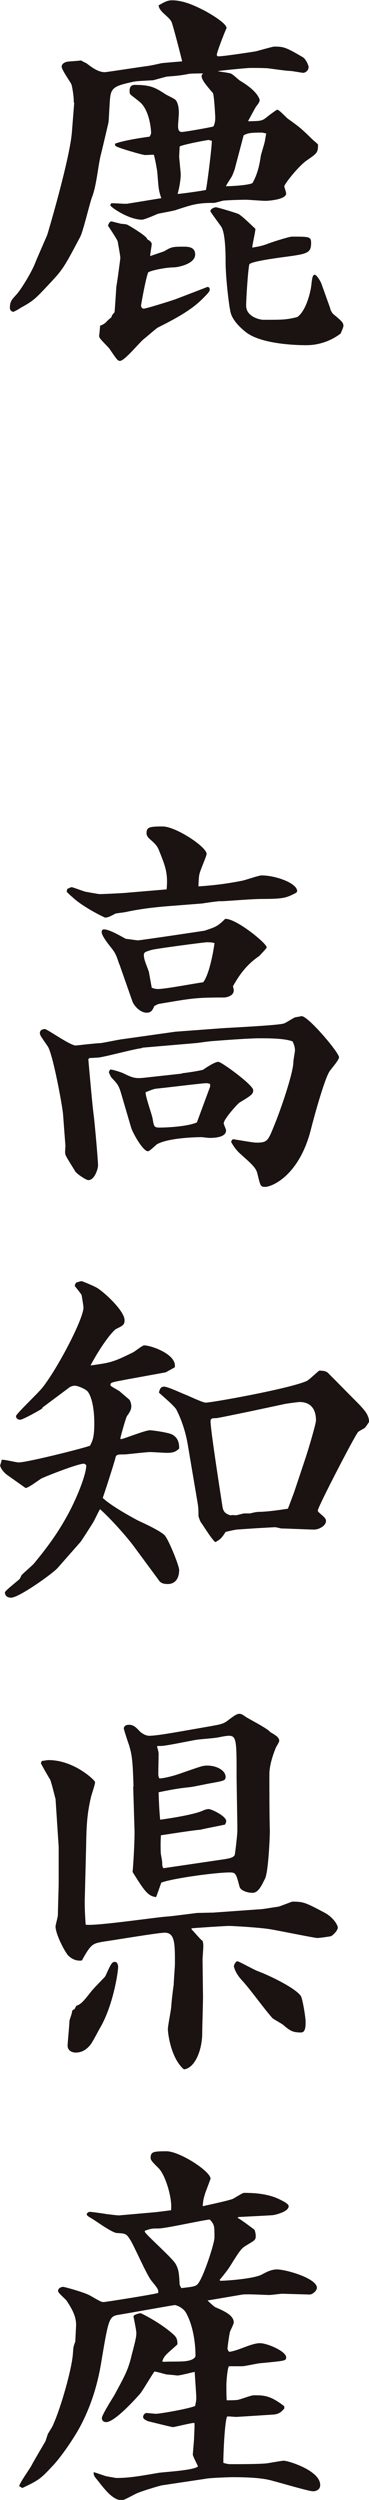
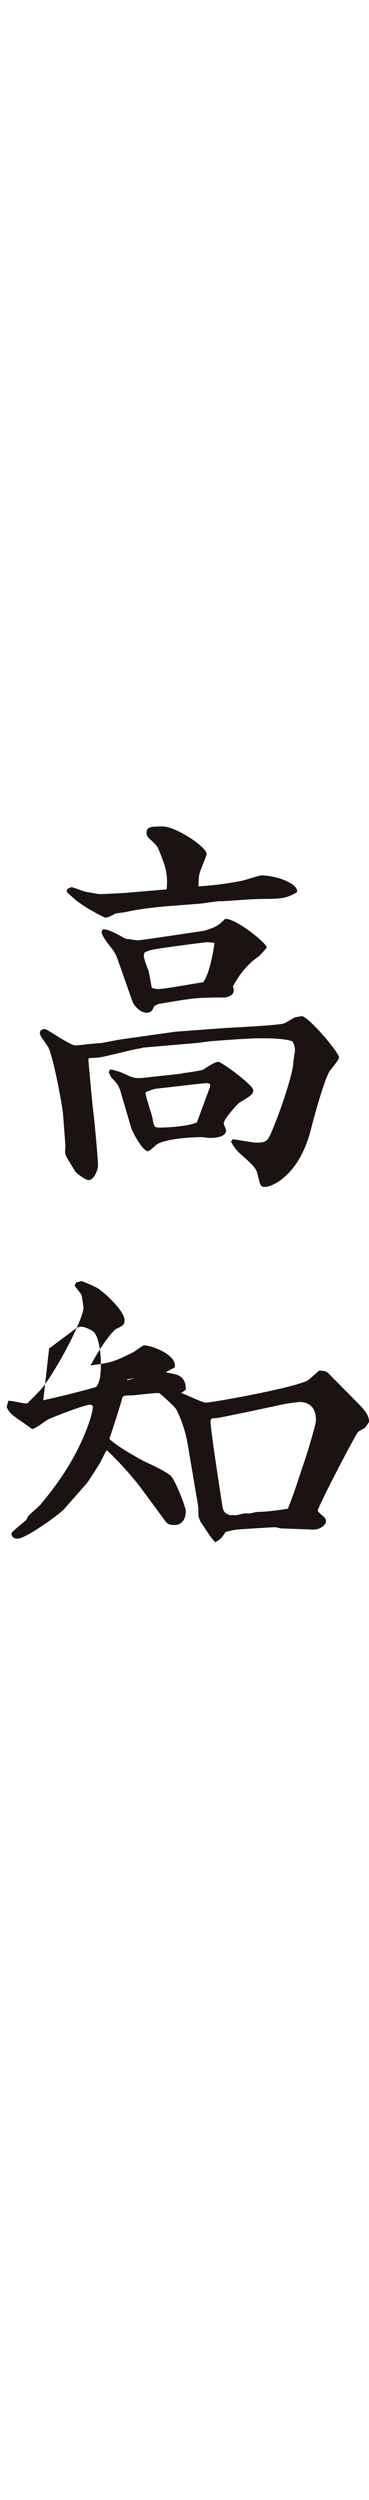
<svg xmlns="http://www.w3.org/2000/svg" id="_レイヤー_2" data-name="レイヤー 2" viewBox="0 0 23.52 159.32">
  <defs>
    <style>
      .cls-1 {
        fill: #1a1311;
      }
    </style>
  </defs>
  <g id="_デザイン" data-name="デザイン">
-     <path class="cls-1" d="M4.7,6.52c.02-.23-.08-.95-.15-1.15-.08-.17-.62-.92-.62-1.12s.23-.3,.38-.32c.12-.02,.72-.05,.85-.08,.05,.03,.33,.18,.35,.18,.35,.27,.75,.57,1.17,.57,.12,0,2.35-.35,2.77-.4,.12-.02,.3-.05,.83-.17,.08-.02,1.12-.1,1.33-.12-.08-.35-.6-2.37-.68-2.52-.17-.35-.8-.65-.82-1.05,.35-.2,.55-.32,.85-.32,.72,0,1.42,.32,2.1,.67,.22,.12,1.38,.77,1.38,1.1-.18,.4-.62,1.55-.62,1.7,0,.1,.08,.1,.12,.1,.32,0,2.27-.3,2.37-.32,.08-.02,1.08-.3,1.15-.3,.6,0,.73,.02,1.83,.67,.22,.12,.38,.55,.38,.62,0,.27-.23,.38-.35,.38-.1,0-.7-.12-.85-.12-.22,0-1.22-.15-1.42-.17-.35-.02-.7-.02-1.07-.02-.28,0-1.92,.17-2.1,.2,.12,.05,.77,.1,.88,.18,.1,.05,.45,.37,.52,.42,.45,.27,1,.65,1.22,1.1,.03,.05,.05,.12,.05,.17,0,.1-.15,.3-.22,.38-.1,.15-.42,.77-.5,.9v.05c.78-.02,.85-.02,1.12-.22,.05-.05,.67-.52,.72-.52,.12,0,.58,.5,.67,.57,.8,.57,.88,.65,1.6,1.35,.05,.05,.28,.23,.33,.3v.08c0,.45-.12,.52-.7,.92-.52,.35-1.45,1.52-1.45,1.67,0,.03,.12,.38,.12,.45,0,.38-1.08,.47-1.33,.47-.2,0-1.1-.07-1.2-.07-.4,0-1,.02-1.42,.05-.1,0-.55,.15-.65,.15-1.05,0-1.35,.1-2.42,.45-.1,.05-.97,.2-1.17,.25-.15,.07-.85,.37-1,.37-.87,0-2.02-.82-2.02-.92,0-.02,.03-.07,.05-.12,.15-.03,.9,.05,1.05,.02,.5-.08,1.83-.3,2.15-.35-.17-.5-.17-.6-.25-1.6,0-.12-.18-1.1-.23-1.17-.1,0-.47,.02-.55,.02-.17,0-1.77-.47-1.87-.57-.05-.05-.05-.07-.05-.15,.55-.23,2.17-.45,2.2-.45,.07-.1,.1-.18,.1-.25,0-.25-.12-1.52-.77-2-.08-.08-.53-.4-.55-.45-.05-.05-.05-.15-.05-.2,0-.12,0-.4,.33-.4,1,0,1.3,.17,1.92,.57,.1,.08,.6,.3,.67,.38,.22,.23,.22,.72,.22,.85s-.05,.7-.05,.8c0,.23,.03,.4,.25,.4,.17,0,1.87-.3,2-.35,.08-.15,.12-.3,.12-.58,0-.07-.07-1.42-.15-1.55-.5-.58-.8-.95-.7-1.17l.08-.08c-.15,0-.8,0-.92,.03-.52,.1-.72,.12-1.38,.17-.12,.02-.75,.2-.87,.23-.18,.02-1.1,.05-1.28,.1-1.07,.23-1.4,.35-1.47,.95-.05,.28-.08,1.45-.12,1.67-.07,.3-.42,1.8-.5,2.1-.17,.75-.27,1.95-.55,2.65-.15,.4-.57,2.2-.75,2.52-.98,1.85-1.08,2.05-1.9,2.92-.95,1.02-1.07,1.15-1.9,1.6-.05,.05-.42,.25-.45,.25-.12,0-.23-.1-.23-.25,0-.43,.15-.55,.4-.83,.25-.25,.95-1.37,1.2-2,.1-.27,.67-1.55,.78-1.82,.05-.15,1.42-4.77,1.57-6.52l.15-1.9Zm1.65,14.25c.2-.07,.33-.15,.42-.25,.17-.17,.2-.2,.33-.3,.02-.1,.05-.15,.2-.32,.03-.25,.1-1.45,.12-1.67,.03-.1,.25-1.72,.25-1.8,0-.12-.15-.92-.17-1.05-.05-.15-.52-.85-.62-1,.03-.05,.08-.27,.23-.27,.02,0,.07,.02,.6,.15,.05,0,.33,.03,.38,.05,.12,.05,1.07,.62,1.25,.85,.03,.05,.05,.08,.08,.12,.08,.02,.25,.15,.25,.27s-.1,.65-.1,.77l.88-.3c.47-.27,.5-.3,1.22-.3,.3,0,.77,0,.77,.5,0,.62-1.15,.82-1.35,.82-.58,0-1.6,.23-1.65,.33-.17,.45-.45,2.07-.45,2.1,0,.07,.05,.2,.17,.2,.17,0,1.97-.57,2.08-.62l2-.77,.1,.05c.08,.2,.03,.25-.47,.75-.72,.72-1.82,1.3-2.82,1.8-.15,.1-.72,.6-.85,.7-.28,.2-1.25,1.42-1.55,1.42-.15,0-.2-.08-.67-.77-.08-.12-.62-.62-.65-.75,0-.03-.03-.1,0-.15l.05-.55Zm6.77-8.65c.08-.28,.4-2.87,.38-3.15-.03,0-.18-.05-.2-.05-.08,0-1.7,.3-1.85,.42,0,.1-.03,.55-.03,.65,0,.07,.1,1,.1,1.12,0,.35-.1,.92-.2,1.25,.33-.02,1.55-.2,1.8-.25Zm7.92,7.55c.05,.12,.12,.3,.27,.4,.48,.4,.58,.5,.58,.7,0,.1-.15,.4-.17,.48-.62,.48-1.4,.75-2.2,.75-.73,0-2.92-.08-3.87-.85-.4-.32-.88-.8-.97-1.32-.1-.45-.3-2.2-.3-3.1,0-.42,0-1.82-.27-2.27-.1-.15-.7-.95-.7-1,0-.15,.25-.25,.35-.25,.12,0,1.32,.37,1.42,.42,.2,.07,1.03,.9,1.1,.95,0,.2-.2,1.02-.2,1.2,.45-.08,.52-.08,.95-.23,.23-.1,1.4-.47,1.58-.47,1.1,0,1.22,0,1.22,.4,0,.65-.22,.7-1.72,.9-.6,.08-2.2,.3-2.22,.48-.08,.32-.2,2.15-.2,2.62,0,.72,.9,.9,1.08,.9,1.3,0,1.45,0,2.17-.17,.53-.35,.83-1.47,.9-2,.05-.47,.08-.7,.22-.7,.12,0,.35,.38,.42,.55l.58,1.62Zm-6.65-7.8c.22,0,1.4-.05,1.7-.2,.3-.52,.45-1.12,.53-1.72,.02-.12,.22-.75,.25-.9,.02-.07,.08-.47,.1-.55-.08,0-.22-.05-.27-.05-.83,0-.92,.05-1.17,.17l-.58,2.2s-.12,.32-.15,.38c-.03,.07-.3,.47-.35,.57l-.05,.1Z" />
    <path class="cls-1" d="M9.05,66.8c-.4,.02-2.4,.57-2.8,.6-.1,0-.47,.03-.55,.03l-.07,.07c.05,.58,.27,3.1,.35,3.62,.08,.7,.27,2.85,.27,3.17,0,.15-.2,.92-.62,.92-.15,0-.73-.4-.83-.55-.62-1.02-.65-1.02-.65-1.25,0-.03,0-.08,.02-.38l-.15-2c-.03-.48-.65-3.87-.98-4.35-.45-.65-.5-.72-.5-.85,0-.2,.22-.25,.32-.25,.15,0,1.6,1.05,1.97,1.05,.03,0,1.3-.15,1.55-.15,.22-.02,1.2-.23,1.4-.25l3.4-.48,2.95-.22c.4-.03,3.57-.18,3.95-.3,.12-.02,.62-.37,.75-.4,.32-.05,.35-.07,.4-.07,.42,0,2.38,2.32,2.38,2.62,0,.18-.53,.77-.62,.92-.35,.58-1.05,3.17-1.17,3.67-.75,2.97-2.5,3.67-2.92,3.67-.3,0-.3-.05-.5-.87-.1-.38-.4-.62-1.12-1.27-.3-.27-.55-.7-.55-.75,0-.02,.08-.1,.1-.15,.22,.02,1.27,.22,1.5,.22,.72,0,.75-.1,1.17-1.15,.42-1.02,1.2-3.32,1.2-4,0-.12,.1-.62,.1-.73,0-.22-.07-.4-.15-.57-.5-.2-1.55-.2-2.12-.2s-2,.1-3,.18c-.12,0-.82,.1-.97,.12l-3.5,.3Zm5-9.37c-.17,0-1,.12-1.17,.15l-2.17,.17c-.25,.02-1.57,.12-2.72,.38-.1,.02-.57,.07-.65,.1-.08,.05-.4,.22-.47,.22-.08,.03-.15,.03-.17,.03s-1.4-.65-2.1-1.32c-.12-.1-.23-.2-.35-.33l.03-.17c.1-.05,.22-.12,.3-.12,.05,0,.72,.25,.8,.27,.03,.02,.92,.17,.95,.17,.3,0,1.27-.05,1.57-.07l2.72-.23c.1-1.07-.1-1.52-.5-2.52-.12-.27-.2-.35-.53-.65-.25-.2-.25-.35-.25-.42,0-.38,.2-.42,1.03-.42s2.8,1.3,2.8,1.75c0,.15-.45,1.12-.47,1.35-.03,.12-.05,.57-.05,.72,.7-.05,1.55-.12,2.72-.35,.2-.02,1.1-.35,1.3-.35,.92,0,2.27,.5,2.27,1,0,.1-.15,.15-.35,.25-.42,.2-.75,.25-1.85,.25-.72,0-2.02,.12-2.67,.15Zm-6.45,4.02c-.22-.67-.25-.73-.67-1.25-.15-.2-.45-.6-.45-.8,0-.07,.02-.17,.15-.17,.28,0,.8,.27,1.38,.6,.05,0,.75,.1,.77,.1,.15,0,4.17-.6,4.27-.62,.67-.23,.8-.25,1.3-.75,.67-.05,2.65,1.55,2.65,1.82,0,.05-.45,.52-.48,.55-.92,.62-1.37,1.4-1.67,1.92,.02,.1,.05,.2,.05,.27,0,.38-.53,.45-.6,.45-1.83,0-2.05,.05-4.12,.4-.12,.02-.17,.05-.35,.15-.1,.25-.2,.42-.47,.42-.45,0-.83-.47-.92-.72l-.83-2.37Zm4,6.95c.67-.08,1.3-.2,1.35-.23,.1-.07,.72-.5,.97-.5,.2,0,2.22,1.48,2.22,1.8,0,.25-.08,.32-.88,.8-.12,.08-1,1.05-1,1.32,0,.07,.15,.38,.15,.45,0,.42-.65,.48-1.05,.48-.08,0-.48-.05-.53-.05-.22,0-2.07,.03-2.82,.45-.1,.07-.47,.45-.58,.45-.32,0-.97-1.17-1.07-1.5l-.65-2.22c-.15-.5-.25-.6-.6-.97-.05-.05-.17-.32-.17-.35s0-.02,.08-.17c.17,0,.62,.15,.82,.23,.6,.3,.78,.35,1.3,.3l2.45-.27Zm-1.53-5.37c.48,0,2.45-.38,2.88-.43,.45-.57,.72-2.42,.72-2.5-.2-.05-.35-.05-.5-.05-.12,0-3.37,.42-3.55,.5-.4,.12-.45,.15-.45,.33,0,.32,.25,.8,.33,1.1,0,.05,.17,.92,.17,.97,.15,.05,.25,.08,.4,.08Zm3.32,6.2v-.15s-.15-.05-.22-.05c-.28,0-2.82,.32-3.22,.35-.1,.02-.17,.02-.67,.23-.02,.27,.42,1.45,.45,1.7,.08,.45,.08,.55,.42,.55,.6,0,1.85-.08,2.4-.33l.85-2.3Z" />
-     <path class="cls-1" d="M2.7,89.75c-.1,.1-1.27,.73-1.4,.73-.2,0-.28-.12-.28-.23,0-.15,1.53-1.57,1.75-1.9,1-1.32,2.55-4.32,2.55-5.02,0-.1-.1-.7-.12-.8-.05-.1-.38-.5-.43-.57,0-.1,.03-.15,.1-.23,.12-.02,.22-.08,.35-.08,.22,.08,.88,.35,1.05,.48,.58,.4,1.67,1.47,1.67,2,0,.3-.1,.35-.55,.57-.17,.1-.85,.88-1.62,2.32,1.3-.18,1.42-.2,2.7-.83,.12-.05,.6-.45,.72-.45,.43,0,2.1,.57,1.95,1.4l-.58,.32-2.47,.45c-.92,.18-1.05,.18-1.05,.35,0,.08,.08,.1,.58,.4,.12,.12,.62,.52,.65,.57,.05,.1,.1,.25,.1,.4,0,.18-.08,.35-.28,.62-.1,.2-.4,1.3-.42,1.42l.03,.05c.2-.02,1.55-.57,1.85-.57,.2,0,1.2,.15,1.42,.27,.47,.25,.45,.72,.45,.9-.2,.17-.32,.27-.77,.27-.17,0-.92-.05-1.08-.05-.25,0-1.5,.15-1.62,.15-.47,0-.55,0-.6,.25-.05,.23-.65,2.1-.8,2.52,.5,.5,2,1.32,2.3,1.47,.4,.18,1.4,.65,1.65,.92,.28,.33,.92,1.95,.92,2.2,0,.6-.3,.9-.72,.9-.4,0-.5-.12-.62-.3l-1.6-2.17c-.2-.27-1.12-1.4-2.1-2.3-.1,.15-.12,.22-.4,.77-.05,.1-.8,1.27-.85,1.32l-1.45,1.65c-.3,.35-2.47,1.9-2.97,1.9-.35,0-.4-.23-.4-.35,.12-.15,.2-.22,.92-.82,.03-.02,.12-.2,.12-.23,.1-.15,.75-.67,.85-.82,.7-.85,1.38-1.75,1.97-2.8,.72-1.25,1.33-2.85,1.33-3.42-.05-.05-.1-.1-.15-.1-.4,0-2.47,.82-2.72,.95-.17,.1-.82,.6-1,.6-.35-.25-.92-.65-1.2-.85-.22-.17-.42-.45-.42-.6,.03-.08,.08-.25,.1-.35,.18-.02,.92,.17,1.08,.17,.55,0,4.32-.95,4.55-1.07,.15-.3,.27-.5,.27-1.42,0-1.2-.25-1.8-.4-2-.12-.18-.65-.4-.85-.4-.08,0-.28,.05-.35,.12l-1.7,1.27Zm9.25,2.22c-.12-.7-.38-1.5-.7-2.12-.1-.23-.97-.95-1.12-1.1,.05-.23,.12-.38,.33-.38,.23,0,1.12,.42,1.33,.5,.2,.07,1.12,.52,1.32,.52,.38,0,5.25-.87,6.42-1.37,.17-.07,.7-.6,.82-.67,.2,0,.45,.02,.58,.17,.65,.65,1.3,1.32,1.95,1.97,.35,.38,.62,.65,.65,1.12-.05,.07-.23,.37-.3,.4-.05,.05-.38,.2-.42,.27-.28,.37-2.55,4.77-2.55,4.97,0,.1,.03,.1,.25,.3,.12,.1,.27,.23,.27,.38,0,.32-.47,.55-.75,.55-.33,0-1.78-.07-2.08-.07-.07,0-.32-.08-.42-.08-.52,.02-1.77,.1-2.45,.15-.3,.05-.5,.1-.7,.15-.27,.42-.35,.48-.65,.65-.2-.12-.75-1.02-.88-1.2-.08-.1-.12-.2-.2-.45,0-.35,0-.5-.05-.82l-.65-3.85Zm7.57,.8c.12-.35,.62-2.02,.62-2.25,0-.77-.38-1.17-1.05-1.17-.08,0-1,.12-1.05,.15l-2.25,.48c-.27,.05-1.9,.4-2.02,.4-.22,0-.35,0-.35,.2,0,.55,.62,4.52,.75,5.37,.05,.45,.25,.52,.5,.62,.15-.02,.22-.02,.35,0,.08,0,.47-.12,.55-.12h.38c.15-.05,.45-.1,.52-.1,.62,0,1.53-.15,1.88-.2,.08-.2,.38-1,.42-1.12l.75-2.25Z" />
-     <path class="cls-1" d="M2.62,112.32l.05-.1c.12,0,.3-.05,.42-.05,1.65,0,2.97,1.3,2.97,1.4,0,.17-.25,.87-.27,1-.25,1.07-.28,1.87-.3,3.07l-.08,3.17c-.03,.7,.02,1.37,.05,1.85,.65,.1,4.67-.5,5.2-.52,.3-.02,1.65-.2,1.92-.23,.15,0,.85-.02,1-.02l2.8-.2c.45-.02,.67-.08,1.37-.18,.1-.02,.8-.3,.88-.32,.7,0,.83,.05,2.05,.7,.57,.3,.85,.8,.85,.95,0,.2-.3,.48-.42,.55-.1,.03-.78,.12-.88,.12-.17,0-2.62-.5-2.95-.55-.65-.12-2.47-.22-2.67-.22-.27,0-2.07,.12-2.4,.15v.07c.12,.1,.58,.67,.7,.73,.03,.05,.05,.22,.05,.32,0,.15-.05,.82-.05,.85l.03,2.4c0,.35-.05,1.97-.05,2.3,0,1.1-.47,2.25-1.17,2.32-.82-.7-1.02-2.27-1.02-2.57,0-.23,.22-1.27,.22-1.5,0-.12,.12-1.17,.15-1.3,0-.23,.08-1.17,.08-1.37,0-1.27,0-1.97-.65-1.97-.4,0-3.2,.47-3.9,.57-.7,.12-.8,.15-1.38,1.2-.52,.08-.85-.3-.88-.32-.27-.33-.8-1.38-.8-1.85,0-.1,.15-.6,.15-.73,0-.32,.05-1.77,.05-2.07v-2.27l-.2-3.05c-.02-.05-.27-1.1-.35-1.25-.1-.15-.5-.85-.58-1.02v-.05Zm2.27,15.5c.28-.1,.45-.3,.92-.9,.12-.17,.78-.82,.9-.97,.38-.83,.42-.92,.62-.92,.17,0,.2,.25,.2,.32,0,.33-.32,2.52-1.2,3.97-.08,.15-.45,.85-.55,.97-.23,.3-.53,.52-.95,.52-.3,0-.55-.17-.52-.5,.02-.35,.1-1.12,.12-1.55,.12-.38,.15-.42,.17-.62,.08-.05,.08-.07,.15-.1l.12-.22Zm3.62-13.95c-.05-1.7-.1-2.05-.3-2.7-.1-.27-.25-.75-.32-1,0-.15,.12-.25,.32-.25,.3,0,.45,.15,.73,.45,.15,.12,.35,.25,.57,.25,.4,0,1.27-.15,1.97-.27l2-.35c.52-.1,.77-.12,1.1-.4,.27-.2,.5-.38,.67-.38,.1,0,.17,.02,.38,.17,.07,.08,1.42,.75,1.6,1,.15,.08,.38,.23,.45,.3,.08,.08,.12,.17,.12,.25s-.17,.35-.2,.4c-.23,.55-.43,1.2-.43,1.75,0,.8,0,2.72,.03,3.57,0,.52-.1,2.62-.3,3.05-.2,.4-.42,.92-.8,.92-.4,0-.77-.18-.83-.38-.22-.85-.25-.92-.62-.92-.92,0-3.67,.38-4.37,.65-.05,.15-.28,.8-.33,.92-.53-.05-.78-.45-1.5-1.6,.05-.45,.15-2.2,.12-2.77l-.08-2.67Zm1.75,3.15c-.03,.1-.03,1.1,0,1.17,.03,.18,.08,.43,.08,.52,0,.15,0,.27,.08,.35l3.87-.57c.27-.05,.57-.08,.67-.27,.02-.05,.17-1.25,.17-1.6,0-.55-.05-2.95-.05-3.45,0-2.17,0-2.55-.48-2.55-.12,0-.27,.02-.67,.1-.2,.05-1.17,.12-1.37,.15-.35,.05-1.97,.4-2.3,.4h-.22l-.03,.05c.08,.25,.1,.35,.1,.47,0,.2-.02,1.02-.02,1.2,0,.12,0,.27,.08,.35,.38-.02,1.02-.2,1.42-.35,1.17-.4,1.3-.47,1.62-.47,.62,0,1.17,.32,1.17,.72,0,.23-.1,.25-.92,.4-.2,.03-1.12,.23-1.32,.25-.75,.08-1.15,.15-2.03,.33,0,.1,.03,1.1,.1,1.75,.72-.1,2.17-.33,2.72-.58,.05-.02,.22-.1,.37-.1,.18,0,1.12,.45,1.12,.77,0,.07-.05,.17-.08,.22-.2,.05-1.37,.27-1.57,.33-.4,.02-2.15,.3-2.5,.35l-.03,.05Zm4.87,7.97c.1,0,1.12,.58,1.35,.65,.67,.25,2.35,1.05,2.7,1.57,.1,.17,.3,1.32,.3,1.65s-.02,.67-.3,.67c-.55,0-.7-.12-1.15-.5-.1-.08-.6-.35-.67-.42-.53-.6-1.28-1.65-1.8-2.25-.25-.27-.53-.58-.65-1.02-.02-.08,.1-.35,.23-.35Z" />
-     <path class="cls-1" d="M15.15,141.27v.08c.2,.08,1.02,.72,1.07,.75,.05,.12,.08,.27,.08,.4,0,.25-.05,.27-.6,.6-.3,.18-.38,.27-1.02,1.3-.12,.2-.35,.5-.68,.9l.03,.05c.12,.02,2.12-.1,2.67-.4,.22-.12,.57-.32,.95-.32,.58,0,2.55,.57,2.55,1.17,0,.2-.3,.43-.45,.43l-1.75-.05c-.12,0-.7,.08-.83,.08-.28,0-1.52-.08-1.77-.02l-2.17,.37c.08,.08,.42,.4,.5,.43,.58,.25,1.17,.52,1.17,.97,0,.1-.22,.52-.25,.62-.05,.27-.12,.72-.15,1.05,0,.07,.08,.17,.1,.2,.57-.05,1.4-.55,1.97-.55,.47,0,1.67,.52,1.67,.9,0,.22-.02,.22-1.57,.37-.2,0-1.05,.2-1.22,.2h-.85c-.1,.05-.17,1-.17,1.15,0,.32,0,.8,.02,1.02,.23,0,.42,0,.67-.02,.17-.02,.88-.3,1.05-.3,.65,0,1.05,0,1.95,.7v.15c-.17,.18-.3,.35-.7,.38,0,0-2.3,.15-2.38,.15s-.5-.05-.57-.02c-.17,.45-.25,2.8-.23,2.95,.28,.08,.35,.08,.53,.08,.6,0,1.7,0,2.22-.05,.17-.02,.95-.17,1.1-.17,.27,0,2.32,.62,2.32,1.55,0,.35-.35,.4-.45,.4-.27,0-1.87-.48-2.52-.65-.4-.12-1.02-.25-2.6-.25-.28,0-1.55,.05-1.72,.1l-2.8,.42c-.25,.05-1.3,.38-1.5,.47-.18,.05-.88,.48-1.05,.48-.55,0-1.03-.6-1.55-1.27-.23-.27-.25-.32-.25-.52,.15,.03,.72,.25,.85,.27,.47,.08,.53,.1,.65,.1,.8,0,1.6-.15,2.6-.32,.15-.05,2.32-.15,2.55-.42-.05-.12-.33-.65-.33-.75,0-.08,.08-.92,.08-1.05,0-.15,.05-.85,.02-.97-.22,0-1.27,.27-1.37,.27-.08,0-1.47-.35-1.6-.38-.08-.05-.3-.12-.3-.27,0-.1,.1-.25,.22-.25,.1,0,.5,.05,.6,.05,.25,0,2.1-.32,2.5-.5,.02-.15,.07-.27,.07-.52s-.1-1.55-.1-1.65c-.17,.03-.92,.23-1.1,.23-.05,0-.12-.02-.72-.07-.12-.03-.62-.18-.75-.18-.15,.2-.75,1.22-.9,1.4-.48,.55-1.67,1.82-2.17,1.82-.25,0-.28-.2-.28-.25,0-.2,.67-1.25,.8-1.47,.7-1.3,.88-1.6,1.12-2.62,.25-.95,.28-1.12,.28-1.35,0-.18-.18-1-.18-1.05,0-.1,.35-.2,.45-.2,.05,0,1.2,.58,2,1.27,.22,.2,.35,.3,.35,.67,0,.07-.03,.07-.2,.23-.57,.5-.65,.57-.77,.9l.1,.03c.23-.03,1.22,0,1.42-.05,.2-.02,.6-.12,.6-.35,0-.85-.17-1.95-.6-2.72-.22-.38-.67-.5-.72-.5-.65,.1-2.72,.48-3.57,.62-.62,.1-.65,.23-1.12,3.05-.22,1.35-.62,2.67-1.25,3.9-.4,.8-1.3,2.12-1.88,2.72-.7,.75-.83,.87-1.9,1.37l-.2-.12c.05-.23,.67-1.1,.78-1.3,.12-.25,.85-1.47,.9-1.57,.02-.05,.12-.37,.15-.45,.05-.1,.33-.52,.35-.62,.5-1.12,1.2-3.6,1.25-4.55,.03-.38,.03-.42,.15-.72,0-.12,.05-.98,.05-1.05,0-.55-.22-.97-.6-1.55-.08-.12-.55-.5-.55-.62,0-.2,.22-.27,.33-.27,.07,0,1.35,.35,1.7,.55,.65,.37,.72,.42,.88,.42,.1,0,3.15-.48,3.47-.58,.03-.22-.02-.27-.42-.77-.3-.35-1.12-2.25-1.35-2.6-.25-.42-.33-.42-.85-.45-.3,0-1.35-.77-1.57-.9-.35-.2-.38-.23-.35-.35,.08-.07,.12-.1,.17-.1,.15,0,.98,.12,1.12,.15,.12,0,.7,.1,.83,.07l2.27-.2c.17-.02,.8-.1,.97-.12,.1-.7-.33-2.2-.78-2.67-.4-.4-.52-.52-.52-.67,0-.4,.2-.42,1.02-.42s2.8,1.27,2.8,1.75c0,.02-.3,.8-.35,.95-.12,.4-.12,.47-.15,.8,1.38-.3,1.65-.38,1.88-.45,.1-.03,.65-.4,.75-.4,.8,0,1.6,.08,2.3,.43,.2,.1,.55,.27,.55,.42,0,.35-.83,.55-1,.57-.15,.02-1.85,.1-2.2,.12l-.05,.05Zm-3.6,4.55c.88-.1,.97-.1,1.15-.4,.35-.55,.97-2.47,.97-2.82,0-.75,0-.82-.3-1.15-.53,.05-2.8,.57-3.27,.57-.42,0-.45,0-.88,.15l.03,.1c.27,.35,1.77,1.67,1.95,2.02,.2,.35,.22,.67,.25,1.32l.1,.2Z" />
+     <path class="cls-1" d="M2.7,89.75c-.1,.1-1.27,.73-1.4,.73-.2,0-.28-.12-.28-.23,0-.15,1.53-1.57,1.75-1.9,1-1.32,2.55-4.32,2.55-5.02,0-.1-.1-.7-.12-.8-.05-.1-.38-.5-.43-.57,0-.1,.03-.15,.1-.23,.12-.02,.22-.08,.35-.08,.22,.08,.88,.35,1.05,.48,.58,.4,1.67,1.47,1.67,2,0,.3-.1,.35-.55,.57-.17,.1-.85,.88-1.62,2.32,1.3-.18,1.42-.2,2.7-.83,.12-.05,.6-.45,.72-.45,.43,0,2.1,.57,1.95,1.4l-.58,.32-2.47,.45l.03,.05c.2-.02,1.55-.57,1.85-.57,.2,0,1.2,.15,1.42,.27,.47,.25,.45,.72,.45,.9-.2,.17-.32,.27-.77,.27-.17,0-.92-.05-1.08-.05-.25,0-1.5,.15-1.62,.15-.47,0-.55,0-.6,.25-.05,.23-.65,2.1-.8,2.52,.5,.5,2,1.32,2.3,1.47,.4,.18,1.4,.65,1.65,.92,.28,.33,.92,1.95,.92,2.2,0,.6-.3,.9-.72,.9-.4,0-.5-.12-.62-.3l-1.6-2.17c-.2-.27-1.12-1.4-2.1-2.3-.1,.15-.12,.22-.4,.77-.05,.1-.8,1.27-.85,1.32l-1.45,1.65c-.3,.35-2.47,1.9-2.97,1.9-.35,0-.4-.23-.4-.35,.12-.15,.2-.22,.92-.82,.03-.02,.12-.2,.12-.23,.1-.15,.75-.67,.85-.82,.7-.85,1.38-1.75,1.97-2.8,.72-1.25,1.33-2.85,1.33-3.42-.05-.05-.1-.1-.15-.1-.4,0-2.47,.82-2.72,.95-.17,.1-.82,.6-1,.6-.35-.25-.92-.65-1.2-.85-.22-.17-.42-.45-.42-.6,.03-.08,.08-.25,.1-.35,.18-.02,.92,.17,1.08,.17,.55,0,4.32-.95,4.55-1.07,.15-.3,.27-.5,.27-1.42,0-1.2-.25-1.8-.4-2-.12-.18-.65-.4-.85-.4-.08,0-.28,.05-.35,.12l-1.7,1.27Zm9.25,2.22c-.12-.7-.38-1.5-.7-2.12-.1-.23-.97-.95-1.12-1.1,.05-.23,.12-.38,.33-.38,.23,0,1.12,.42,1.33,.5,.2,.07,1.12,.52,1.32,.52,.38,0,5.25-.87,6.42-1.37,.17-.07,.7-.6,.82-.67,.2,0,.45,.02,.58,.17,.65,.65,1.3,1.32,1.95,1.97,.35,.38,.62,.65,.65,1.12-.05,.07-.23,.37-.3,.4-.05,.05-.38,.2-.42,.27-.28,.37-2.55,4.77-2.55,4.97,0,.1,.03,.1,.25,.3,.12,.1,.27,.23,.27,.38,0,.32-.47,.55-.75,.55-.33,0-1.78-.07-2.08-.07-.07,0-.32-.08-.42-.08-.52,.02-1.77,.1-2.45,.15-.3,.05-.5,.1-.7,.15-.27,.42-.35,.48-.65,.65-.2-.12-.75-1.02-.88-1.2-.08-.1-.12-.2-.2-.45,0-.35,0-.5-.05-.82l-.65-3.85Zm7.57,.8c.12-.35,.62-2.02,.62-2.25,0-.77-.38-1.17-1.05-1.17-.08,0-1,.12-1.05,.15l-2.25,.48c-.27,.05-1.9,.4-2.02,.4-.22,0-.35,0-.35,.2,0,.55,.62,4.52,.75,5.37,.05,.45,.25,.52,.5,.62,.15-.02,.22-.02,.35,0,.08,0,.47-.12,.55-.12h.38c.15-.05,.45-.1,.52-.1,.62,0,1.53-.15,1.88-.2,.08-.2,.38-1,.42-1.12l.75-2.25Z" />
  </g>
</svg>